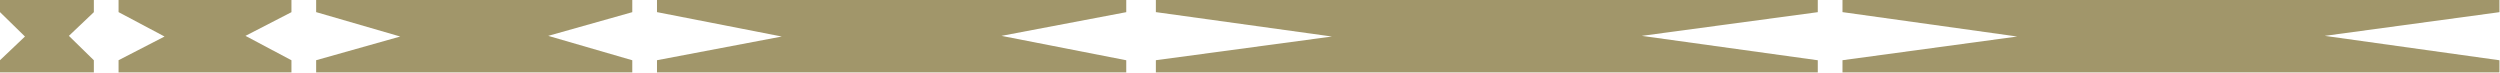
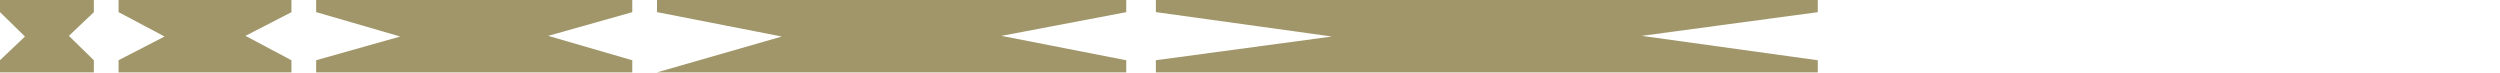
<svg xmlns="http://www.w3.org/2000/svg" width="3608" height="105" viewBox="0 0 3608 105" fill="none">
  <path d="M99.426 51.752L135.448 17.559L135.448 0.003L0 0.003L0 17.494L36.023 52.705L0 86.897L0 104.453L135.448 104.453L135.448 86.962L99.426 51.752Z" fill="#A1966A" />
  <path d="M354.263 51.752L420.62 17.559L420.62 0.003L171.111 0.003L171.111 17.494L237.468 52.705L171.111 86.897L171.111 104.453L420.62 104.453L420.62 86.962L354.263 51.752Z" fill="#A1966A" />
  <path d="M791.173 51.752L912.511 17.559L912.511 0.003L456.266 0.003L456.266 17.494L577.604 52.705L456.266 86.897L456.266 104.453L912.51 104.453L912.511 86.962L791.173 51.752Z" fill="#A1966A" />
-   <path d="M1445.3 51.752L1625.41 17.559L1625.41 0.003L948.171 0.003L948.171 17.494L1128.28 52.705L948.171 86.897L948.171 104.453L1625.41 104.453L1625.41 86.962L1445.3 51.752Z" fill="#A1966A" />
+   <path d="M1445.3 51.752L1625.41 17.559L1625.41 0.003L948.171 0.003L948.171 17.494L1128.28 52.705L948.171 104.453L1625.41 104.453L1625.41 86.962L1445.3 51.752Z" fill="#A1966A" />
  <path d="M2369.37 51.752L2623.42 17.559L2623.42 0.003L1668.15 0.003L1668.15 17.494L1922.21 52.705L1668.15 86.897L1668.15 104.453L2623.42 104.453L2623.42 86.962L2369.37 51.752Z" fill="#A1966A" />
-   <path d="M3355.06 51.752L3607.21 17.559L3607.21 0.003L2659.08 0.003L2659.08 17.494L2911.24 52.705L2659.08 86.897L2659.08 104.453L3607.21 104.453L3607.21 86.962L3355.06 51.752Z" fill="#A1966A" />
</svg>